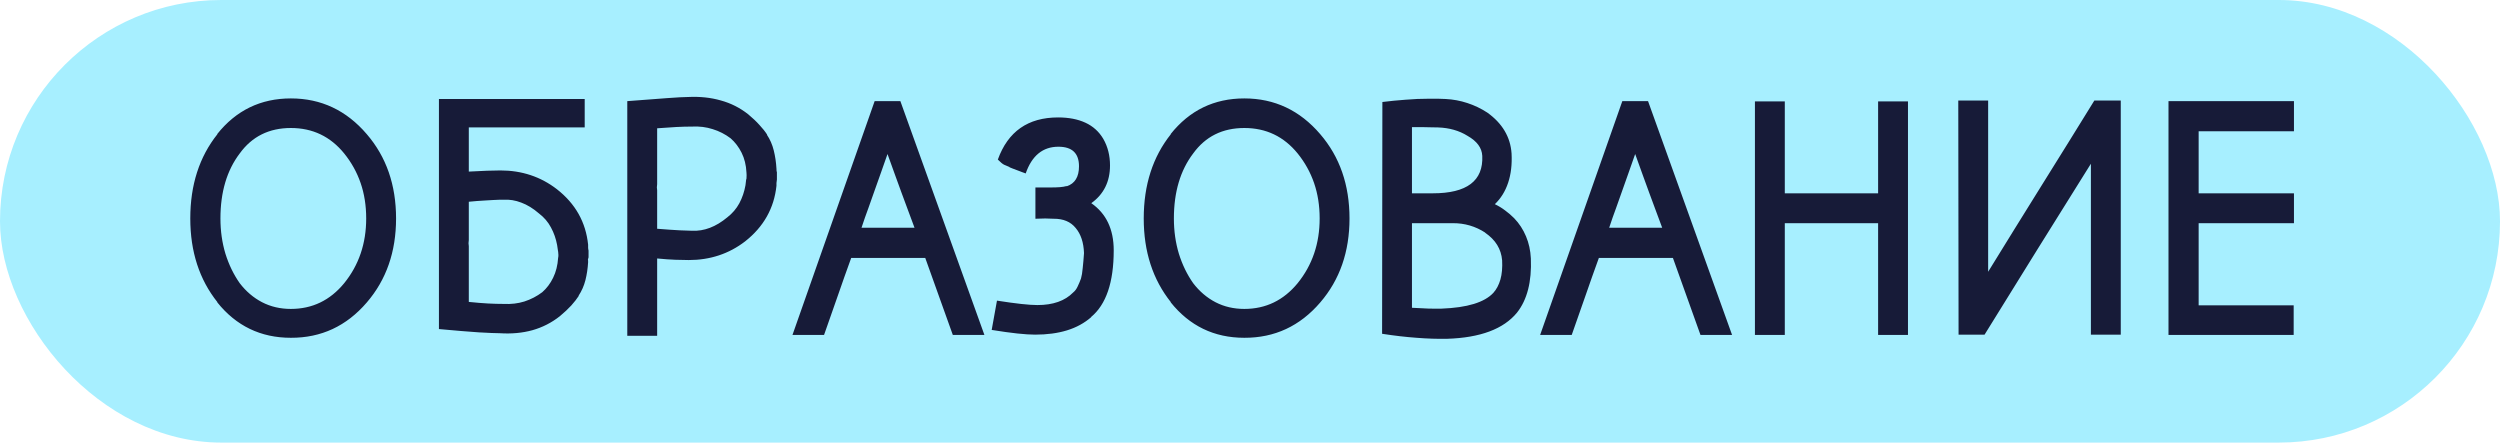
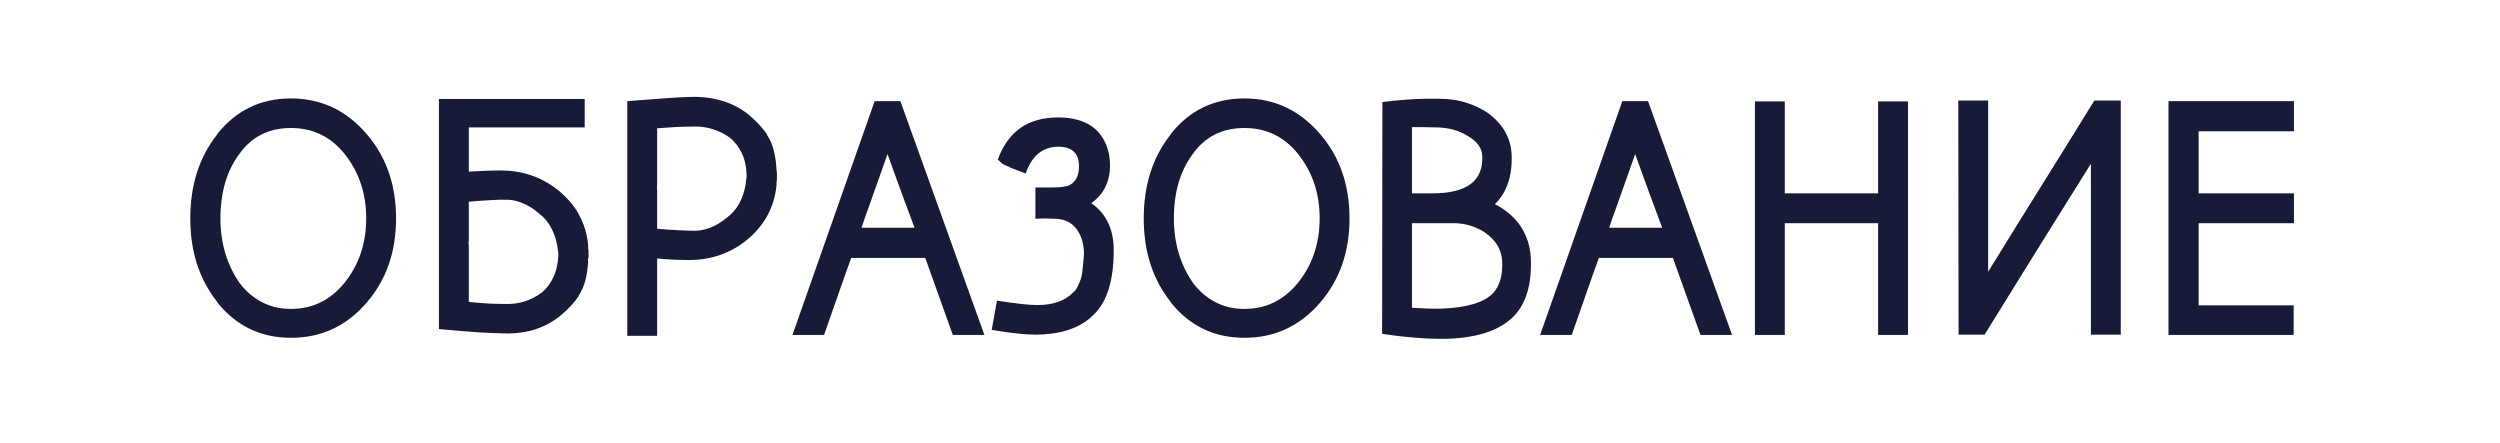
<svg xmlns="http://www.w3.org/2000/svg" width="209" height="37" viewBox="0 0 209 37" fill="none">
-   <rect width="209" height="37" rx="18.5" fill="#A7EFFF" />
  <path d="M15.908 18.264C15.908 15.46 16.665 13.111 18.178 11.215H18.154C19.739 9.224 21.794 8.228 24.318 8.228C26.843 8.228 28.958 9.224 30.662 11.215C32.295 13.111 33.111 15.46 33.111 18.264C33.111 21.051 32.295 23.393 30.662 25.288C28.966 27.263 26.851 28.247 24.318 28.239C21.794 28.239 19.739 27.247 18.154 25.264H18.178C16.665 23.369 15.908 21.035 15.908 18.264ZM18.429 18.264C18.429 19.307 18.568 20.29 18.847 21.214C19.134 22.13 19.532 22.951 20.041 23.675C20.567 24.36 21.188 24.89 21.905 25.264C22.63 25.639 23.434 25.826 24.318 25.826C26.11 25.826 27.596 25.109 28.774 23.675C30.001 22.162 30.614 20.358 30.614 18.264C30.614 17.188 30.459 16.201 30.148 15.301C29.838 14.401 29.38 13.576 28.774 12.828C27.62 11.41 26.134 10.701 24.318 10.701C22.495 10.701 21.069 11.41 20.041 12.828C18.966 14.245 18.429 16.057 18.429 18.264ZM36.695 27.51V8.276H48.881V10.653H39.192V14.345C39.766 14.313 40.271 14.289 40.709 14.273C41.147 14.257 41.522 14.249 41.832 14.249C43.624 14.249 45.197 14.771 46.551 15.814C48.104 17.025 48.976 18.574 49.167 20.462C49.167 20.525 49.167 20.601 49.167 20.689C49.167 20.768 49.179 20.856 49.203 20.951V21.513L49.144 21.716C49.16 21.684 49.167 21.748 49.167 21.907C49.136 22.449 49.06 22.954 48.941 23.424C48.821 23.894 48.63 24.328 48.367 24.727H48.391C48.232 24.974 48.021 25.244 47.758 25.539C47.495 25.826 47.176 26.124 46.802 26.435C46.117 26.977 45.352 27.367 44.508 27.606C43.672 27.837 42.764 27.92 41.785 27.857C41.458 27.857 40.873 27.833 40.028 27.785C39.192 27.729 38.081 27.638 36.695 27.51ZM39.192 25.24C39.813 25.304 40.351 25.348 40.805 25.372C41.259 25.396 41.693 25.408 42.107 25.408C42.728 25.439 43.306 25.372 43.839 25.204C44.381 25.029 44.879 24.77 45.333 24.428C45.707 24.101 46.01 23.699 46.241 23.221C46.48 22.735 46.619 22.182 46.659 21.561C46.691 21.433 46.691 21.246 46.659 20.999V21.047C46.643 20.92 46.615 20.732 46.575 20.485C46.48 19.96 46.308 19.47 46.061 19.016C45.822 18.562 45.488 18.172 45.058 17.845C44.572 17.423 44.078 17.121 43.577 16.937C43.083 16.746 42.593 16.667 42.107 16.698C42.011 16.698 41.892 16.698 41.749 16.698C41.605 16.698 41.426 16.706 41.211 16.722C41.004 16.738 40.737 16.754 40.411 16.77C40.084 16.786 39.678 16.818 39.192 16.866V20.067C39.16 20.251 39.16 20.422 39.192 20.581V25.24ZM52.441 28.072V8.455C53.811 8.344 54.918 8.26 55.762 8.204C56.614 8.141 57.204 8.109 57.53 8.109C58.51 8.061 59.418 8.157 60.254 8.396C61.098 8.626 61.863 9.013 62.548 9.554C62.922 9.865 63.237 10.164 63.492 10.45C63.754 10.729 63.969 11 64.137 11.263H64.113C64.376 11.653 64.567 12.091 64.686 12.577C64.806 13.055 64.881 13.564 64.913 14.106C64.913 14.265 64.925 14.361 64.949 14.393V15.014C64.933 15.126 64.921 15.221 64.913 15.301C64.913 15.38 64.913 15.456 64.913 15.528C64.714 17.407 63.842 18.956 62.297 20.175C60.943 21.218 59.37 21.74 57.578 21.74C57.267 21.74 56.893 21.732 56.455 21.716C56.017 21.7 55.511 21.664 54.938 21.608V28.072H52.441ZM54.938 19.124C55.718 19.187 56.351 19.231 56.837 19.255C57.331 19.279 57.67 19.291 57.853 19.291C58.864 19.339 59.848 18.964 60.804 18.168C61.226 17.841 61.56 17.451 61.807 16.997C62.054 16.535 62.225 16.033 62.321 15.492C62.337 15.412 62.349 15.313 62.357 15.193C62.365 15.074 62.38 14.986 62.404 14.93V14.978C62.42 14.715 62.42 14.528 62.404 14.417C62.373 13.795 62.237 13.246 61.998 12.768C61.759 12.29 61.453 11.888 61.078 11.561C60.624 11.219 60.127 10.964 59.585 10.797C59.043 10.622 58.466 10.55 57.853 10.582C57.431 10.582 56.993 10.594 56.539 10.618C56.093 10.642 55.559 10.677 54.938 10.725V15.396C54.906 15.579 54.906 15.751 54.938 15.91V19.124ZM66.251 28L73.121 8.455H75.271L82.296 28H79.655L77.35 21.561H71.161C70.787 22.588 70.405 23.667 70.014 24.798C69.624 25.921 69.25 26.988 68.891 28H66.251ZM72.022 19.04H76.454C76.239 18.451 76.043 17.925 75.868 17.463C75.701 17.001 75.53 16.539 75.355 16.077C75.187 15.607 75.012 15.126 74.829 14.632C74.654 14.13 74.443 13.544 74.196 12.876C74.013 13.401 73.833 13.911 73.658 14.405C73.483 14.89 73.308 15.384 73.132 15.886C72.965 16.38 72.786 16.886 72.595 17.403C72.404 17.913 72.213 18.459 72.022 19.04ZM82.905 27.582L83.347 25.133C84.916 25.38 86.043 25.503 86.728 25.503C88.034 25.503 89.03 25.153 89.715 24.452C89.874 24.324 90.001 24.153 90.097 23.938C90.2 23.723 90.292 23.504 90.372 23.281C90.435 23.066 90.483 22.775 90.515 22.409C90.555 22.043 90.591 21.625 90.623 21.155C90.591 20.27 90.36 19.574 89.93 19.064C89.507 18.538 88.89 18.279 88.078 18.287C87.966 18.287 87.847 18.283 87.719 18.275C87.6 18.267 87.489 18.264 87.385 18.264L86.561 18.287V15.671H87.899C88.162 15.671 88.396 15.663 88.603 15.647C88.819 15.631 89.01 15.599 89.177 15.552V15.575C89.862 15.345 90.204 14.787 90.204 13.903C90.204 12.812 89.631 12.266 88.484 12.266C87.178 12.266 86.266 13.011 85.748 14.5C85.669 14.468 85.561 14.429 85.426 14.381C85.298 14.325 85.163 14.273 85.019 14.226C84.884 14.178 84.757 14.13 84.637 14.082C84.518 14.034 84.43 13.998 84.374 13.975H84.422C84.223 13.895 84.064 13.827 83.944 13.771C83.825 13.716 83.65 13.572 83.419 13.341C84.263 10.992 85.943 9.817 88.46 9.817C89.344 9.817 90.105 9.964 90.742 10.259C91.379 10.554 91.877 11.004 92.235 11.609C92.61 12.262 92.797 13.003 92.797 13.831C92.797 15.185 92.275 16.236 91.232 16.985C92.482 17.853 93.107 19.167 93.107 20.928C93.107 23.604 92.474 25.463 91.208 26.507H91.232C90.658 27.008 89.981 27.379 89.201 27.618C88.42 27.857 87.532 27.976 86.537 27.976C86.147 27.976 85.653 27.944 85.055 27.881C84.458 27.817 83.741 27.717 82.905 27.582ZM95.616 18.264C95.616 15.46 96.373 13.111 97.886 11.215H97.862C99.447 9.224 101.502 8.228 104.027 8.228C106.551 8.228 108.666 9.224 110.37 11.215C112.003 13.111 112.819 15.46 112.819 18.264C112.819 21.051 112.003 23.393 110.37 25.288C108.674 27.263 106.559 28.247 104.027 28.239C101.502 28.239 99.447 27.247 97.862 25.264H97.886C96.373 23.369 95.616 21.035 95.616 18.264ZM98.137 18.264C98.137 19.307 98.276 20.29 98.555 21.214C98.842 22.13 99.24 22.951 99.75 23.675C100.275 24.36 100.897 24.89 101.613 25.264C102.338 25.639 103.143 25.826 104.027 25.826C105.819 25.826 107.304 25.109 108.483 23.675C109.709 22.162 110.323 20.358 110.323 18.264C110.323 17.188 110.167 16.201 109.857 15.301C109.546 14.401 109.088 13.576 108.483 12.828C107.328 11.41 105.843 10.701 104.027 10.701C102.203 10.701 100.777 11.41 99.75 12.828C98.674 14.245 98.137 16.057 98.137 18.264ZM115.543 27.904L115.567 8.527C116.204 8.447 116.849 8.384 117.503 8.336C118.156 8.28 118.825 8.252 119.51 8.252C119.741 8.252 119.964 8.252 120.179 8.252C120.402 8.252 120.629 8.26 120.86 8.276C121.481 8.308 122.082 8.419 122.663 8.611C123.253 8.802 123.81 9.069 124.336 9.411C125.594 10.311 126.271 11.45 126.367 12.828C126.415 13.744 126.319 14.56 126.08 15.277C125.841 15.994 125.471 16.591 124.969 17.069C125.296 17.228 125.582 17.403 125.829 17.594C126.084 17.778 126.335 17.993 126.582 18.24C127.004 18.678 127.335 19.183 127.574 19.757C127.812 20.322 127.948 20.939 127.98 21.608C128.059 23.552 127.673 25.061 126.821 26.136C125.698 27.506 123.751 28.235 120.979 28.323C120.167 28.338 119.314 28.311 118.422 28.239C117.53 28.175 116.571 28.064 115.543 27.904ZM118.04 25.73C119.004 25.794 119.828 25.818 120.513 25.802C122.663 25.722 124.109 25.28 124.85 24.476C125.113 24.181 125.308 23.811 125.435 23.365C125.563 22.919 125.61 22.377 125.578 21.74V21.764C125.499 20.816 125.025 20.047 124.157 19.458H124.181C123.352 18.916 122.44 18.65 121.445 18.658H118.04V25.73ZM118.04 16.161H119.784C122.636 16.161 124.013 15.117 123.918 13.031C123.886 12.362 123.476 11.804 122.687 11.358C121.986 10.92 121.162 10.685 120.214 10.653C119.983 10.653 119.772 10.649 119.581 10.642C119.39 10.633 119.203 10.63 119.02 10.63C118.876 10.63 118.765 10.63 118.685 10.63C118.614 10.63 118.554 10.63 118.506 10.63C118.458 10.63 118.402 10.63 118.339 10.63C118.275 10.63 118.176 10.63 118.04 10.63V16.161ZM128.756 28L135.626 8.455H137.776L144.801 28H142.16L139.855 21.561H133.666C133.292 22.588 132.91 23.667 132.519 24.798C132.129 25.921 131.755 26.988 131.396 28H128.756ZM134.527 19.04H138.959C138.744 18.451 138.549 17.925 138.373 17.463C138.206 17.001 138.035 16.539 137.86 16.077C137.692 15.607 137.517 15.126 137.334 14.632C137.159 14.13 136.948 13.544 136.701 12.876C136.518 13.401 136.338 13.911 136.163 14.405C135.988 14.89 135.813 15.384 135.638 15.886C135.47 16.38 135.291 16.886 135.1 17.403C134.909 17.913 134.718 18.459 134.527 19.04ZM146.712 28V8.479H149.209V16.161H157.01V8.479H159.507V28H157.01V18.658H149.209V28H146.712ZM163.712 8.407H166.209V22.72C167.675 20.338 169.16 17.941 170.665 15.528C172.178 13.107 173.652 10.733 175.086 8.407H177.296V27.976H174.799V13.688C173.317 16.069 171.828 18.455 170.331 20.844C168.841 23.233 167.368 25.611 165.91 27.976H163.736L163.712 8.407ZM181.286 28V8.455H191.775V10.976H183.807V16.161H191.775V18.658H183.807V25.527H191.751V28H181.286Z" fill="#171B38" />
</svg>